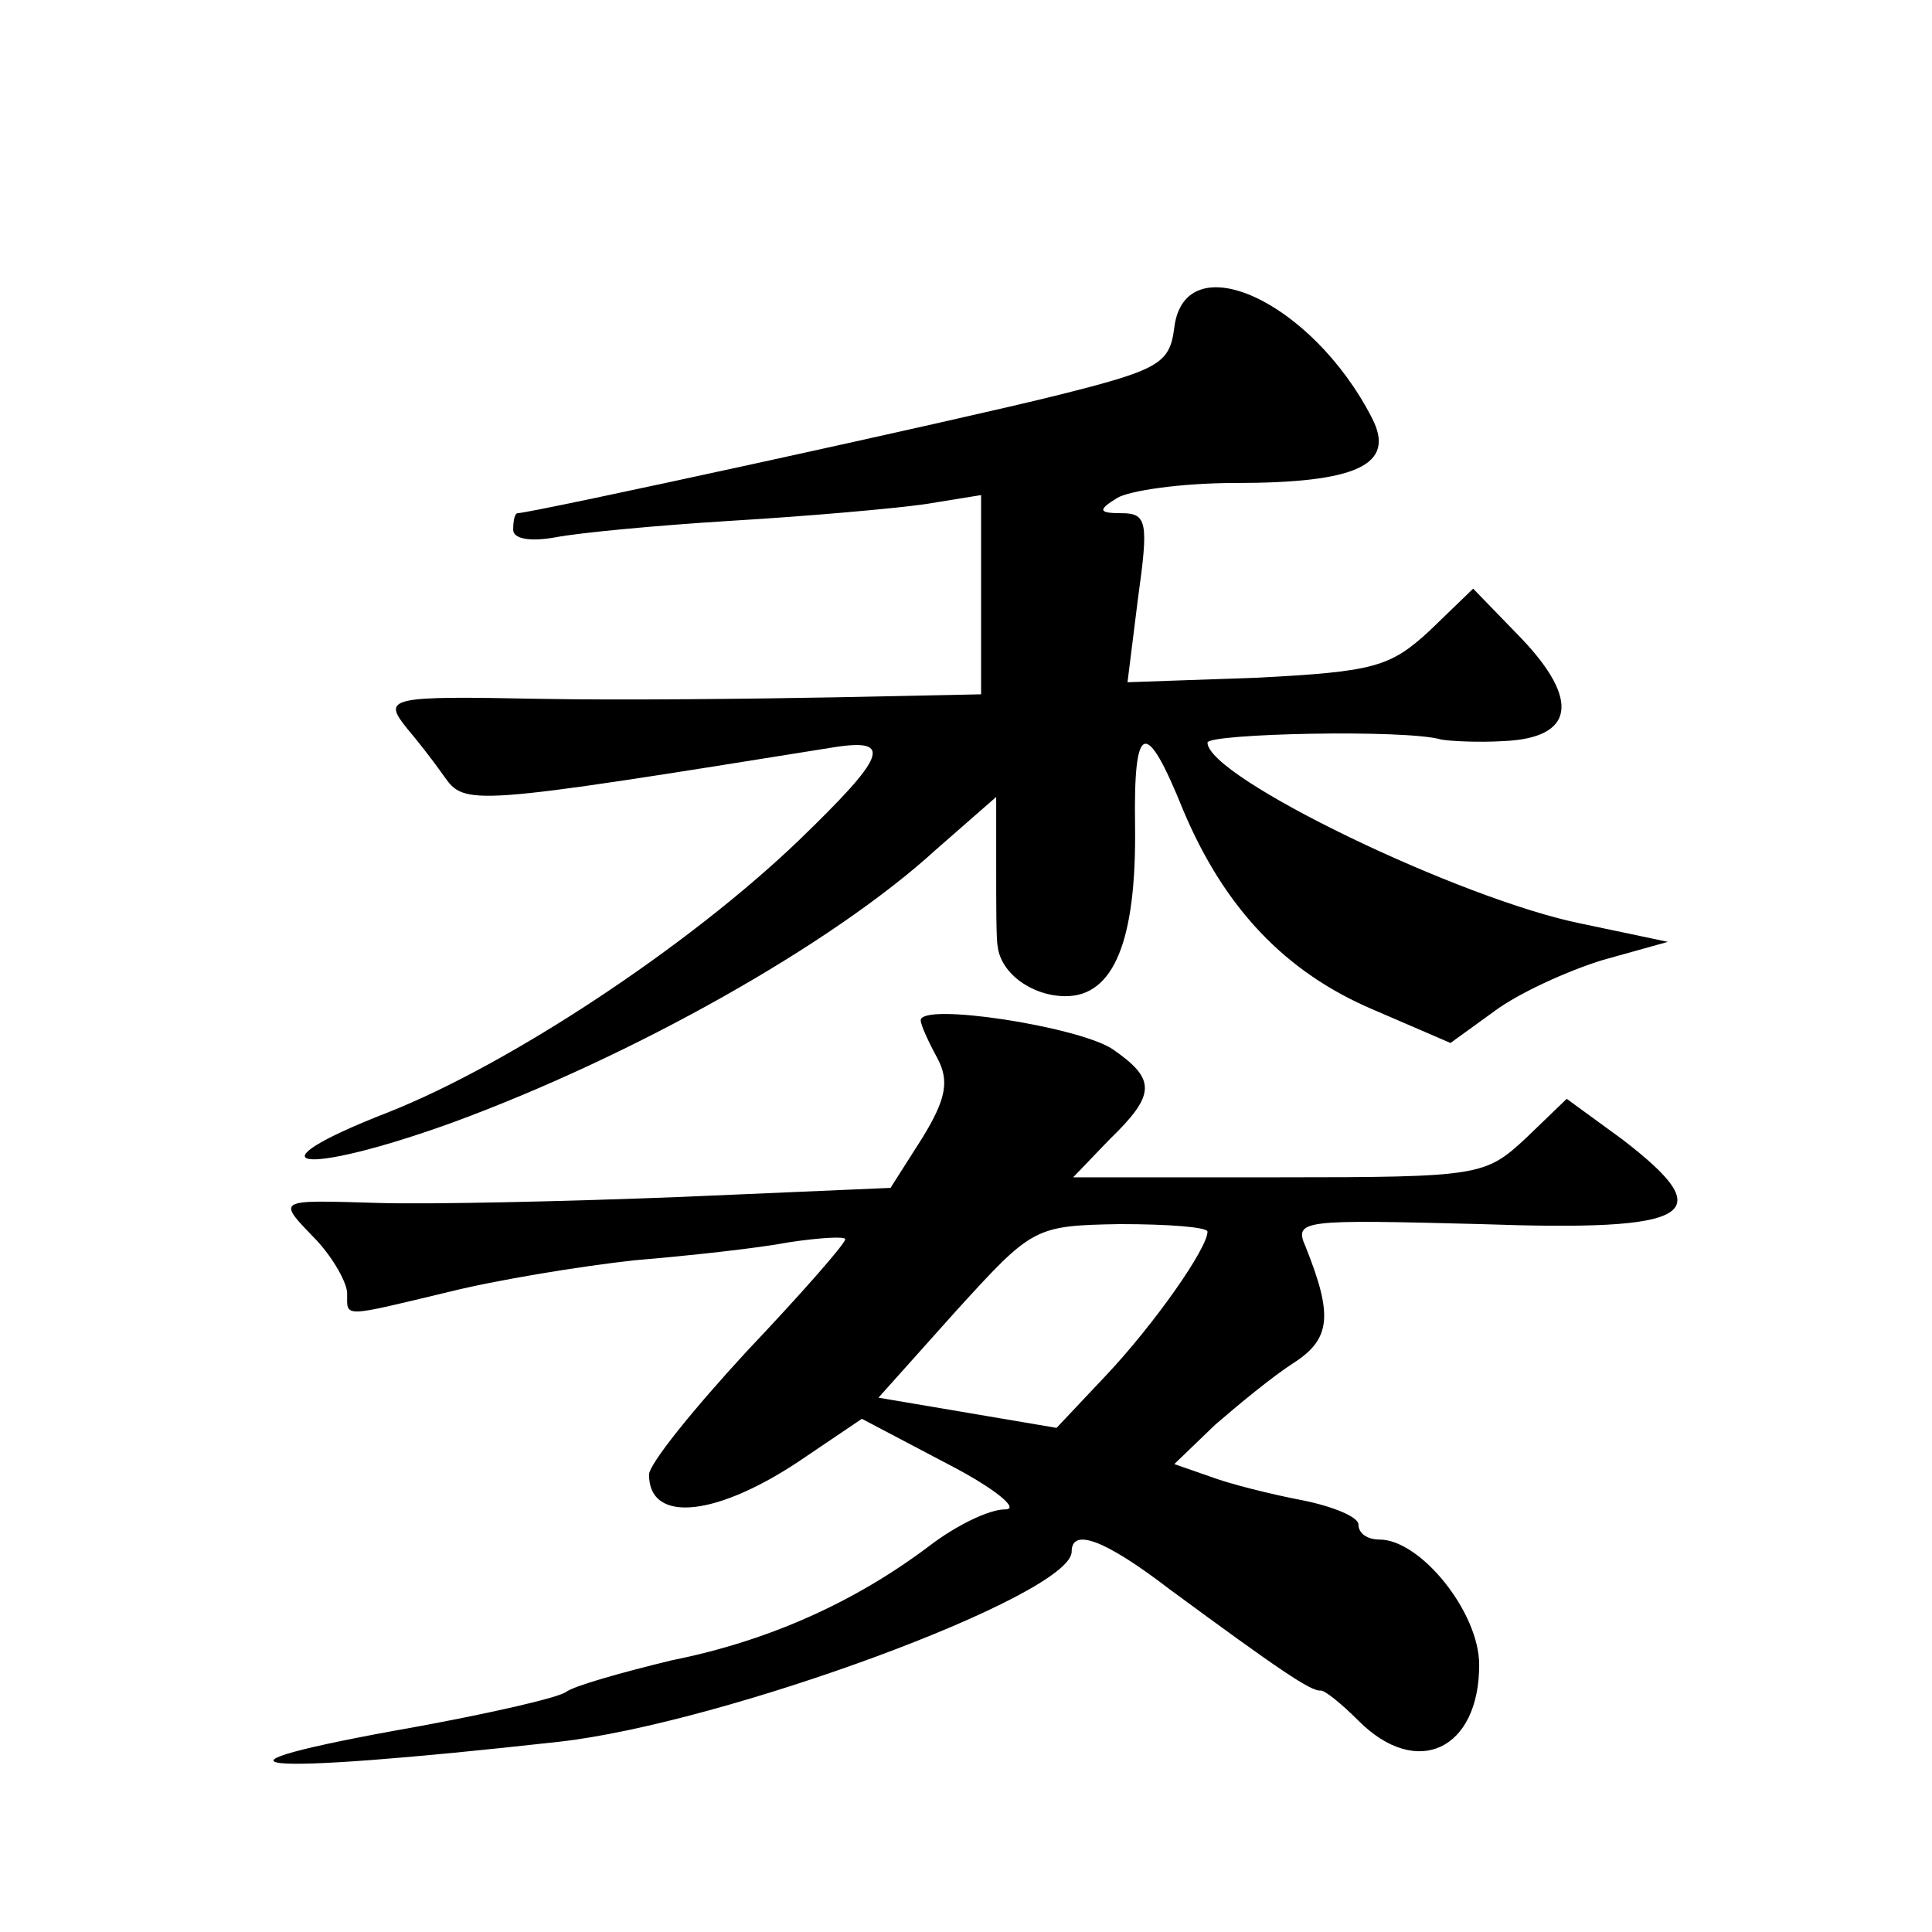
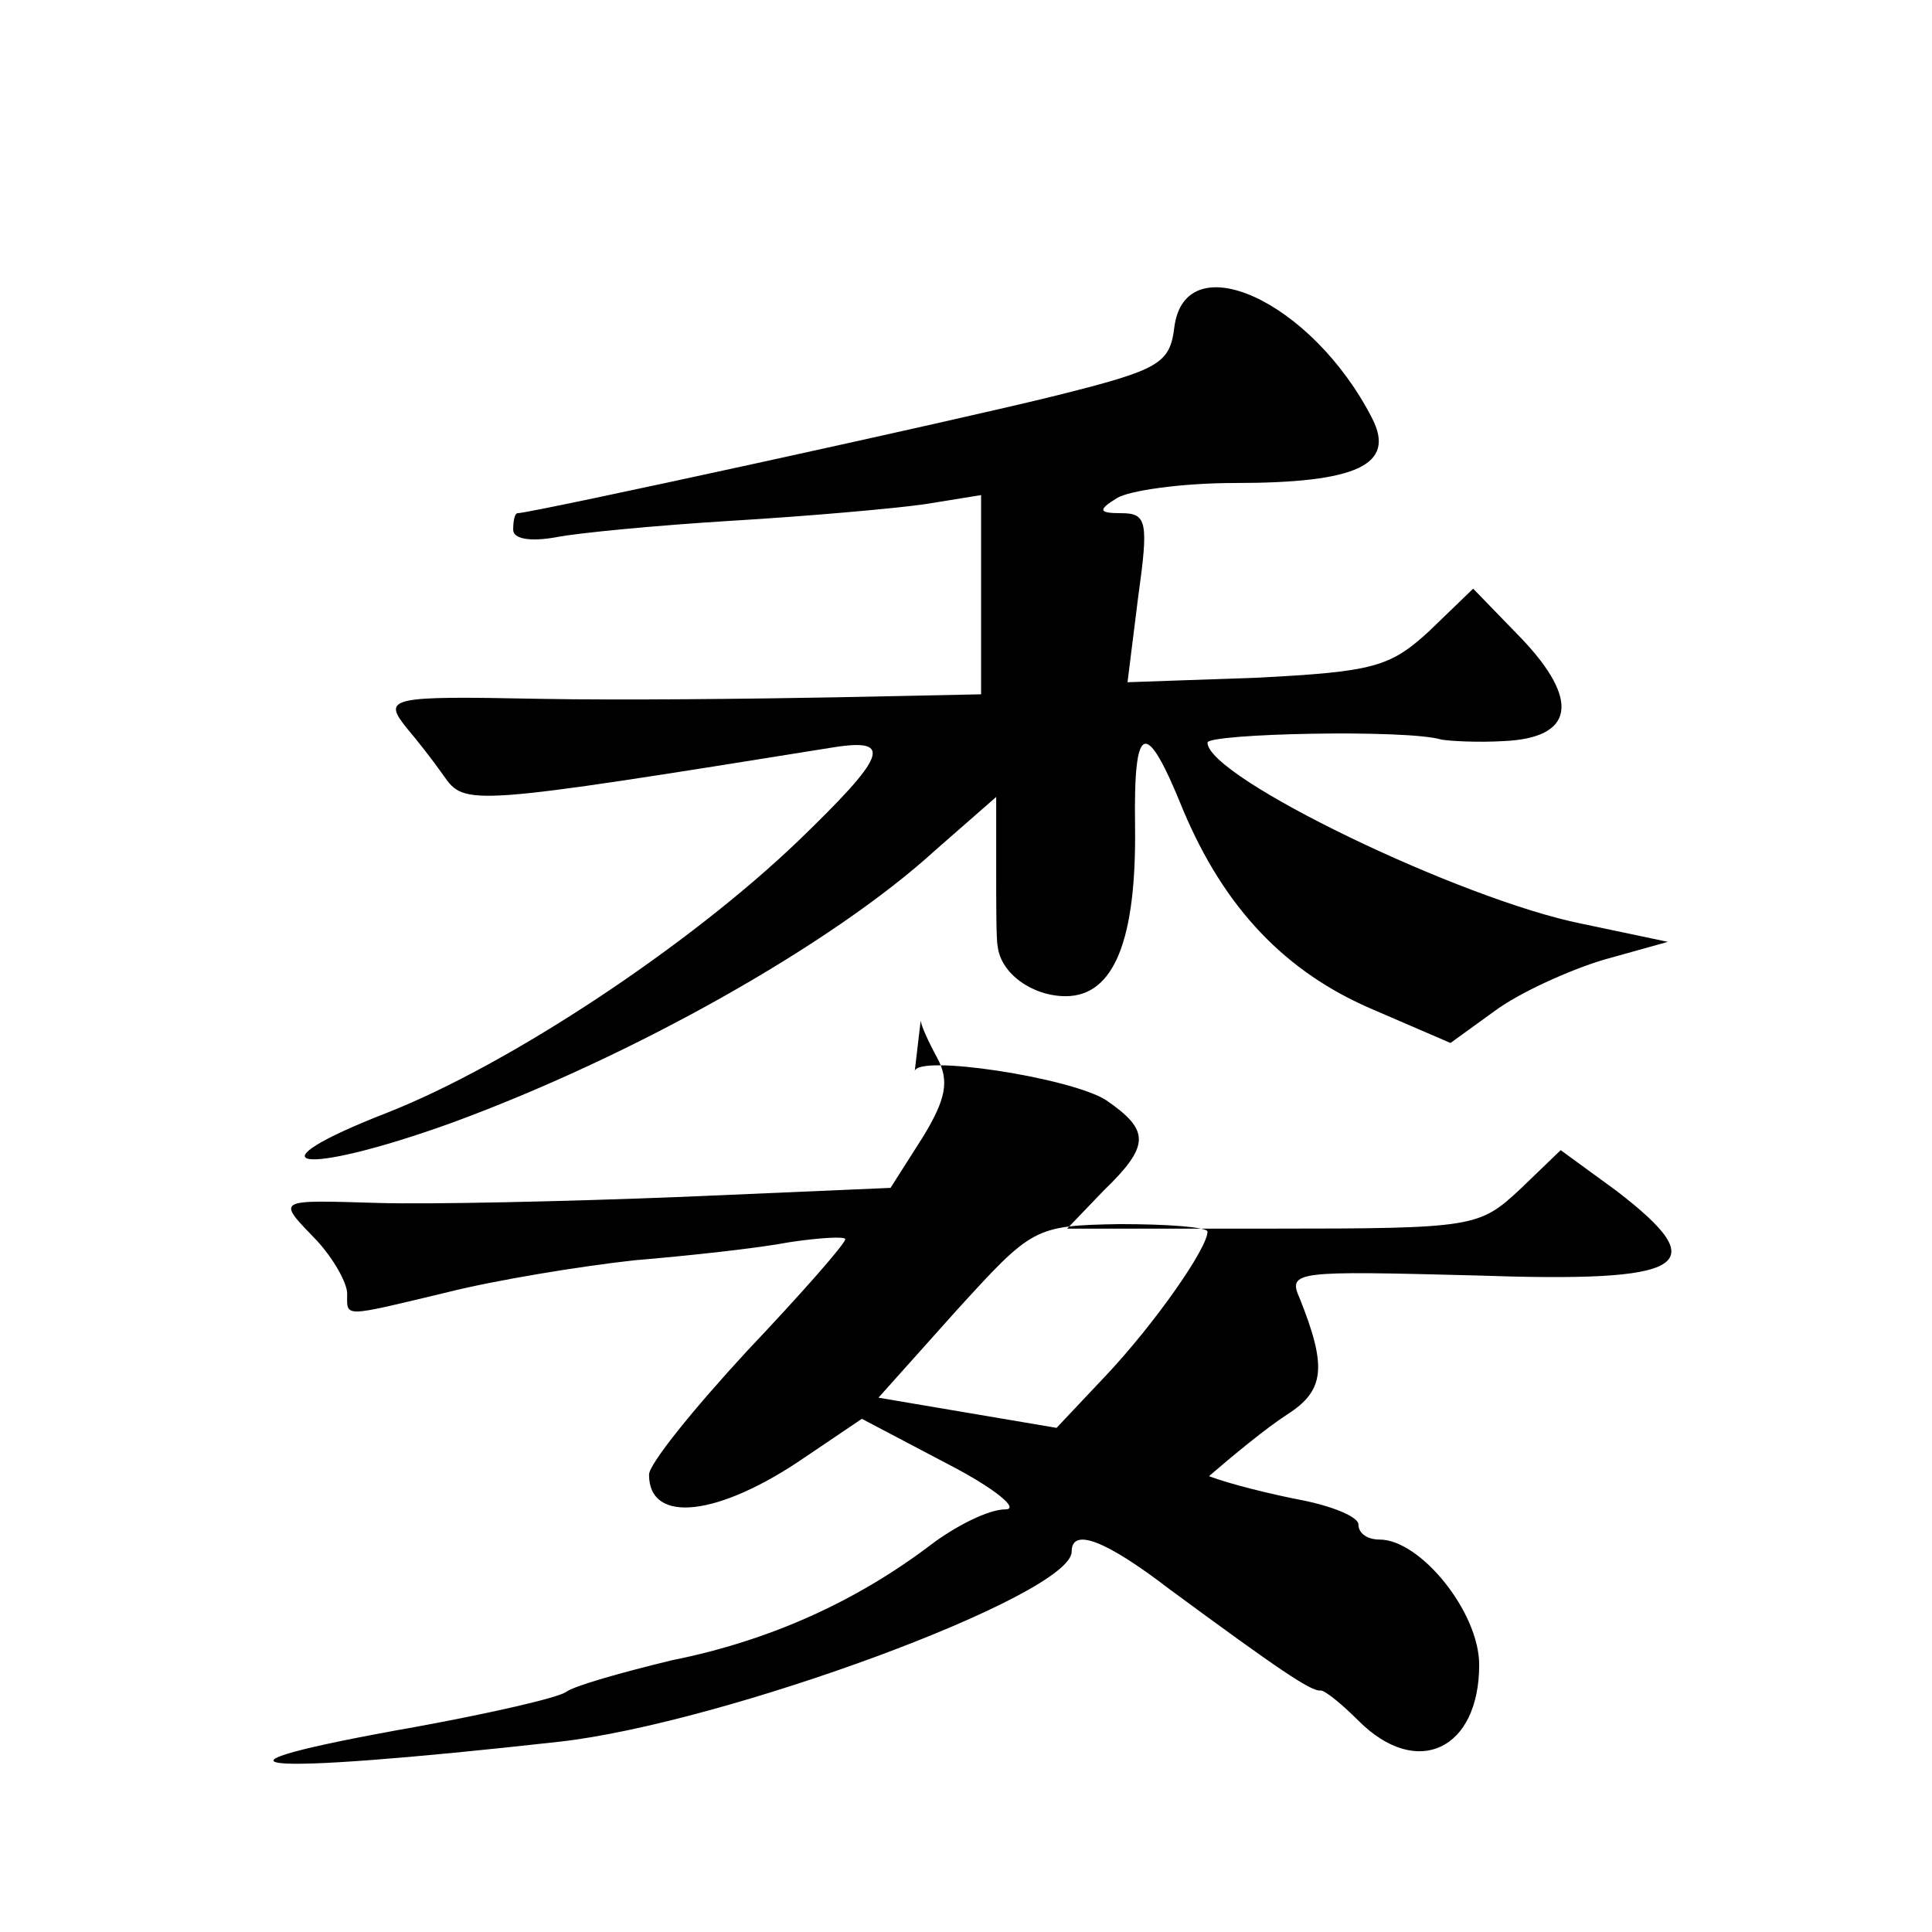
<svg xmlns="http://www.w3.org/2000/svg" version="1.0" width="128pt" height="128pt" viewBox="0 0 128 128" preserveAspectRatio="xMidYMid meet">
  <g transform="translate(0,128) scale(0.1,-0.1)" fill="#0" stroke="none">
-     <path d="M778 1063 c-3 -24 -10 -28 -78 -45 -64 -16 -348 -78 -357 -78 -2 0 -3 -5 -3 -11 0 -6 11 -8 28 -5 15 3 68 8 117 11 50 3 107 8 128 11 l37 6 0 -66 0 -66 -97 -2 c-54 -1 -142 -2 -195 -1 -101 2 -105 1 -88 -20 6 -7 17 -21 24 -31 14 -20 16 -20 259 19 39 6 34 -6 -24 -62 -73 -70 -191 -148 -272 -180 -95 -37 -58 -43 42 -7 120 44 252 118 321 181 l40 35 0 -46 c0 -25 0 -49 1 -53 2 -18 23 -33 45 -33 32 0 47 37 46 113 -1 69 7 72 32 10 27 -64 67 -107 126 -132 l51 -22 29 21 c16 12 49 27 72 34 l43 12 -57 12 c-80 16 -248 97 -248 120 0 6 132 9 155 2 6 -1 24 -2 41 -1 47 2 51 27 12 68 l-32 33 -29 -28 c-26 -24 -37 -27 -114 -31 l-86 -3 7 56 c7 50 6 56 -11 56 -15 0 -16 2 -3 10 8 5 43 10 78 10 81 0 107 12 91 43 -40 78 -124 116 -131 60z M610 604 c0 -3 5 -14 11 -25 8 -15 6 -27 -10 -53 l-21 -33 -139 -6 c-76 -3 -166 -5 -200 -4 -69 2 -68 3 -41 -25 11 -12 20 -28 20 -35 0 -16 -4 -16 67 1 32 8 87 17 123 21 36 3 82 8 103 12 20 3 37 4 37 2 0 -3 -29 -36 -65 -74 -36 -39 -65 -75 -65 -82 0 -33 46 -28 104 12 l37 25 57 -30 c31 -16 48 -30 38 -30 -11 0 -33 -11 -50 -24 -49 -37 -106 -63 -171 -76 -33 -8 -65 -17 -70 -21 -6 -4 -50 -14 -99 -23 -158 -28 -113 -33 94 -10 109 12 340 97 340 126 0 16 22 8 65 -25 72 -53 94 -68 100 -67 3 0 14 -9 25 -20 39 -39 80 -19 80 37 0 35 -39 83 -66 83 -8 0 -14 4 -14 10 0 5 -17 12 -37 16 -21 4 -49 11 -62 16 l-23 8 27 26 c15 13 38 32 52 41 25 16 26 32 8 77 -8 18 -2 18 116 15 142 -5 159 6 94 56 l-37 27 -27 -26 c-27 -25 -30 -26 -164 -26 l-136 0 24 25 c31 30 31 40 2 60 -23 15 -127 31 -127 19z m190 -140 c0 -11 -35 -61 -67 -95 l-33 -35 -59 10 -59 10 51 57 c51 56 52 57 109 58 32 0 58 -2 58 -5z" />
+     <path d="M778 1063 c-3 -24 -10 -28 -78 -45 -64 -16 -348 -78 -357 -78 -2 0 -3 -5 -3 -11 0 -6 11 -8 28 -5 15 3 68 8 117 11 50 3 107 8 128 11 l37 6 0 -66 0 -66 -97 -2 c-54 -1 -142 -2 -195 -1 -101 2 -105 1 -88 -20 6 -7 17 -21 24 -31 14 -20 16 -20 259 19 39 6 34 -6 -24 -62 -73 -70 -191 -148 -272 -180 -95 -37 -58 -43 42 -7 120 44 252 118 321 181 l40 35 0 -46 c0 -25 0 -49 1 -53 2 -18 23 -33 45 -33 32 0 47 37 46 113 -1 69 7 72 32 10 27 -64 67 -107 126 -132 l51 -22 29 21 c16 12 49 27 72 34 l43 12 -57 12 c-80 16 -248 97 -248 120 0 6 132 9 155 2 6 -1 24 -2 41 -1 47 2 51 27 12 68 l-32 33 -29 -28 c-26 -24 -37 -27 -114 -31 l-86 -3 7 56 c7 50 6 56 -11 56 -15 0 -16 2 -3 10 8 5 43 10 78 10 81 0 107 12 91 43 -40 78 -124 116 -131 60z M610 604 c0 -3 5 -14 11 -25 8 -15 6 -27 -10 -53 l-21 -33 -139 -6 c-76 -3 -166 -5 -200 -4 -69 2 -68 3 -41 -25 11 -12 20 -28 20 -35 0 -16 -4 -16 67 1 32 8 87 17 123 21 36 3 82 8 103 12 20 3 37 4 37 2 0 -3 -29 -36 -65 -74 -36 -39 -65 -75 -65 -82 0 -33 46 -28 104 12 l37 25 57 -30 c31 -16 48 -30 38 -30 -11 0 -33 -11 -50 -24 -49 -37 -106 -63 -171 -76 -33 -8 -65 -17 -70 -21 -6 -4 -50 -14 -99 -23 -158 -28 -113 -33 94 -10 109 12 340 97 340 126 0 16 22 8 65 -25 72 -53 94 -68 100 -67 3 0 14 -9 25 -20 39 -39 80 -19 80 37 0 35 -39 83 -66 83 -8 0 -14 4 -14 10 0 5 -17 12 -37 16 -21 4 -49 11 -62 16 c15 13 38 32 52 41 25 16 26 32 8 77 -8 18 -2 18 116 15 142 -5 159 6 94 56 l-37 27 -27 -26 c-27 -25 -30 -26 -164 -26 l-136 0 24 25 c31 30 31 40 2 60 -23 15 -127 31 -127 19z m190 -140 c0 -11 -35 -61 -67 -95 l-33 -35 -59 10 -59 10 51 57 c51 56 52 57 109 58 32 0 58 -2 58 -5z" />
  </g>
</svg>